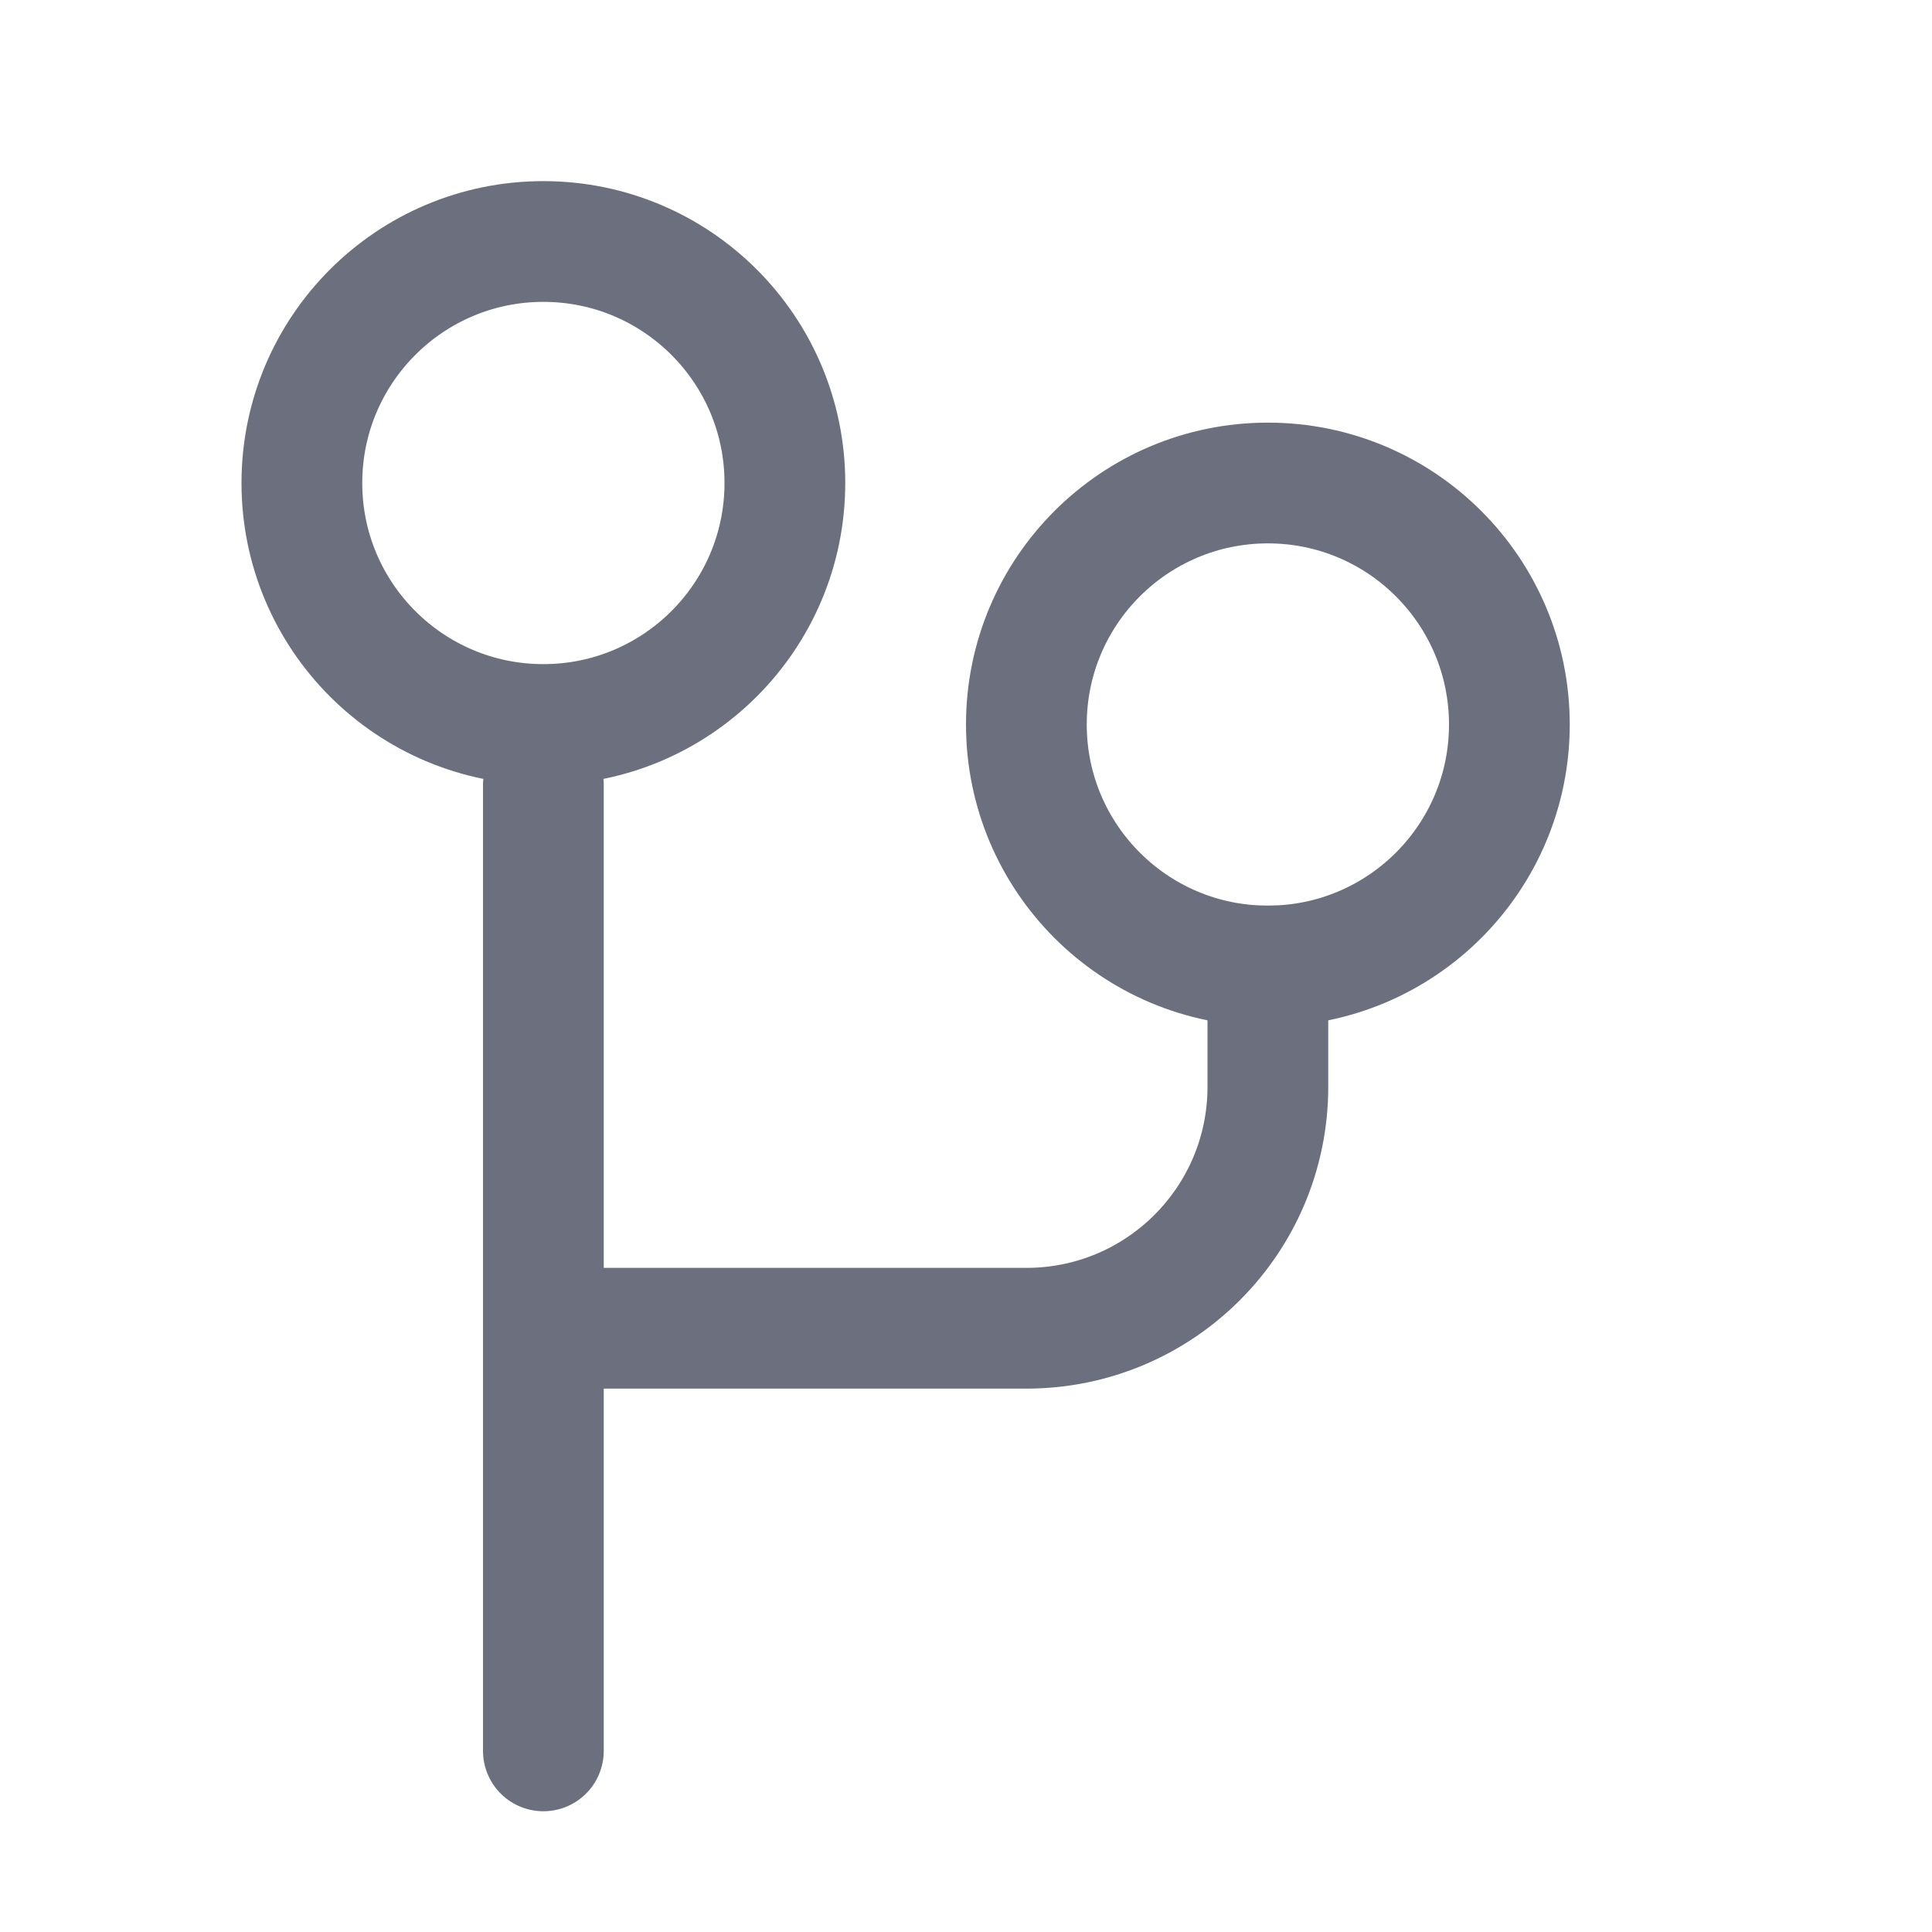
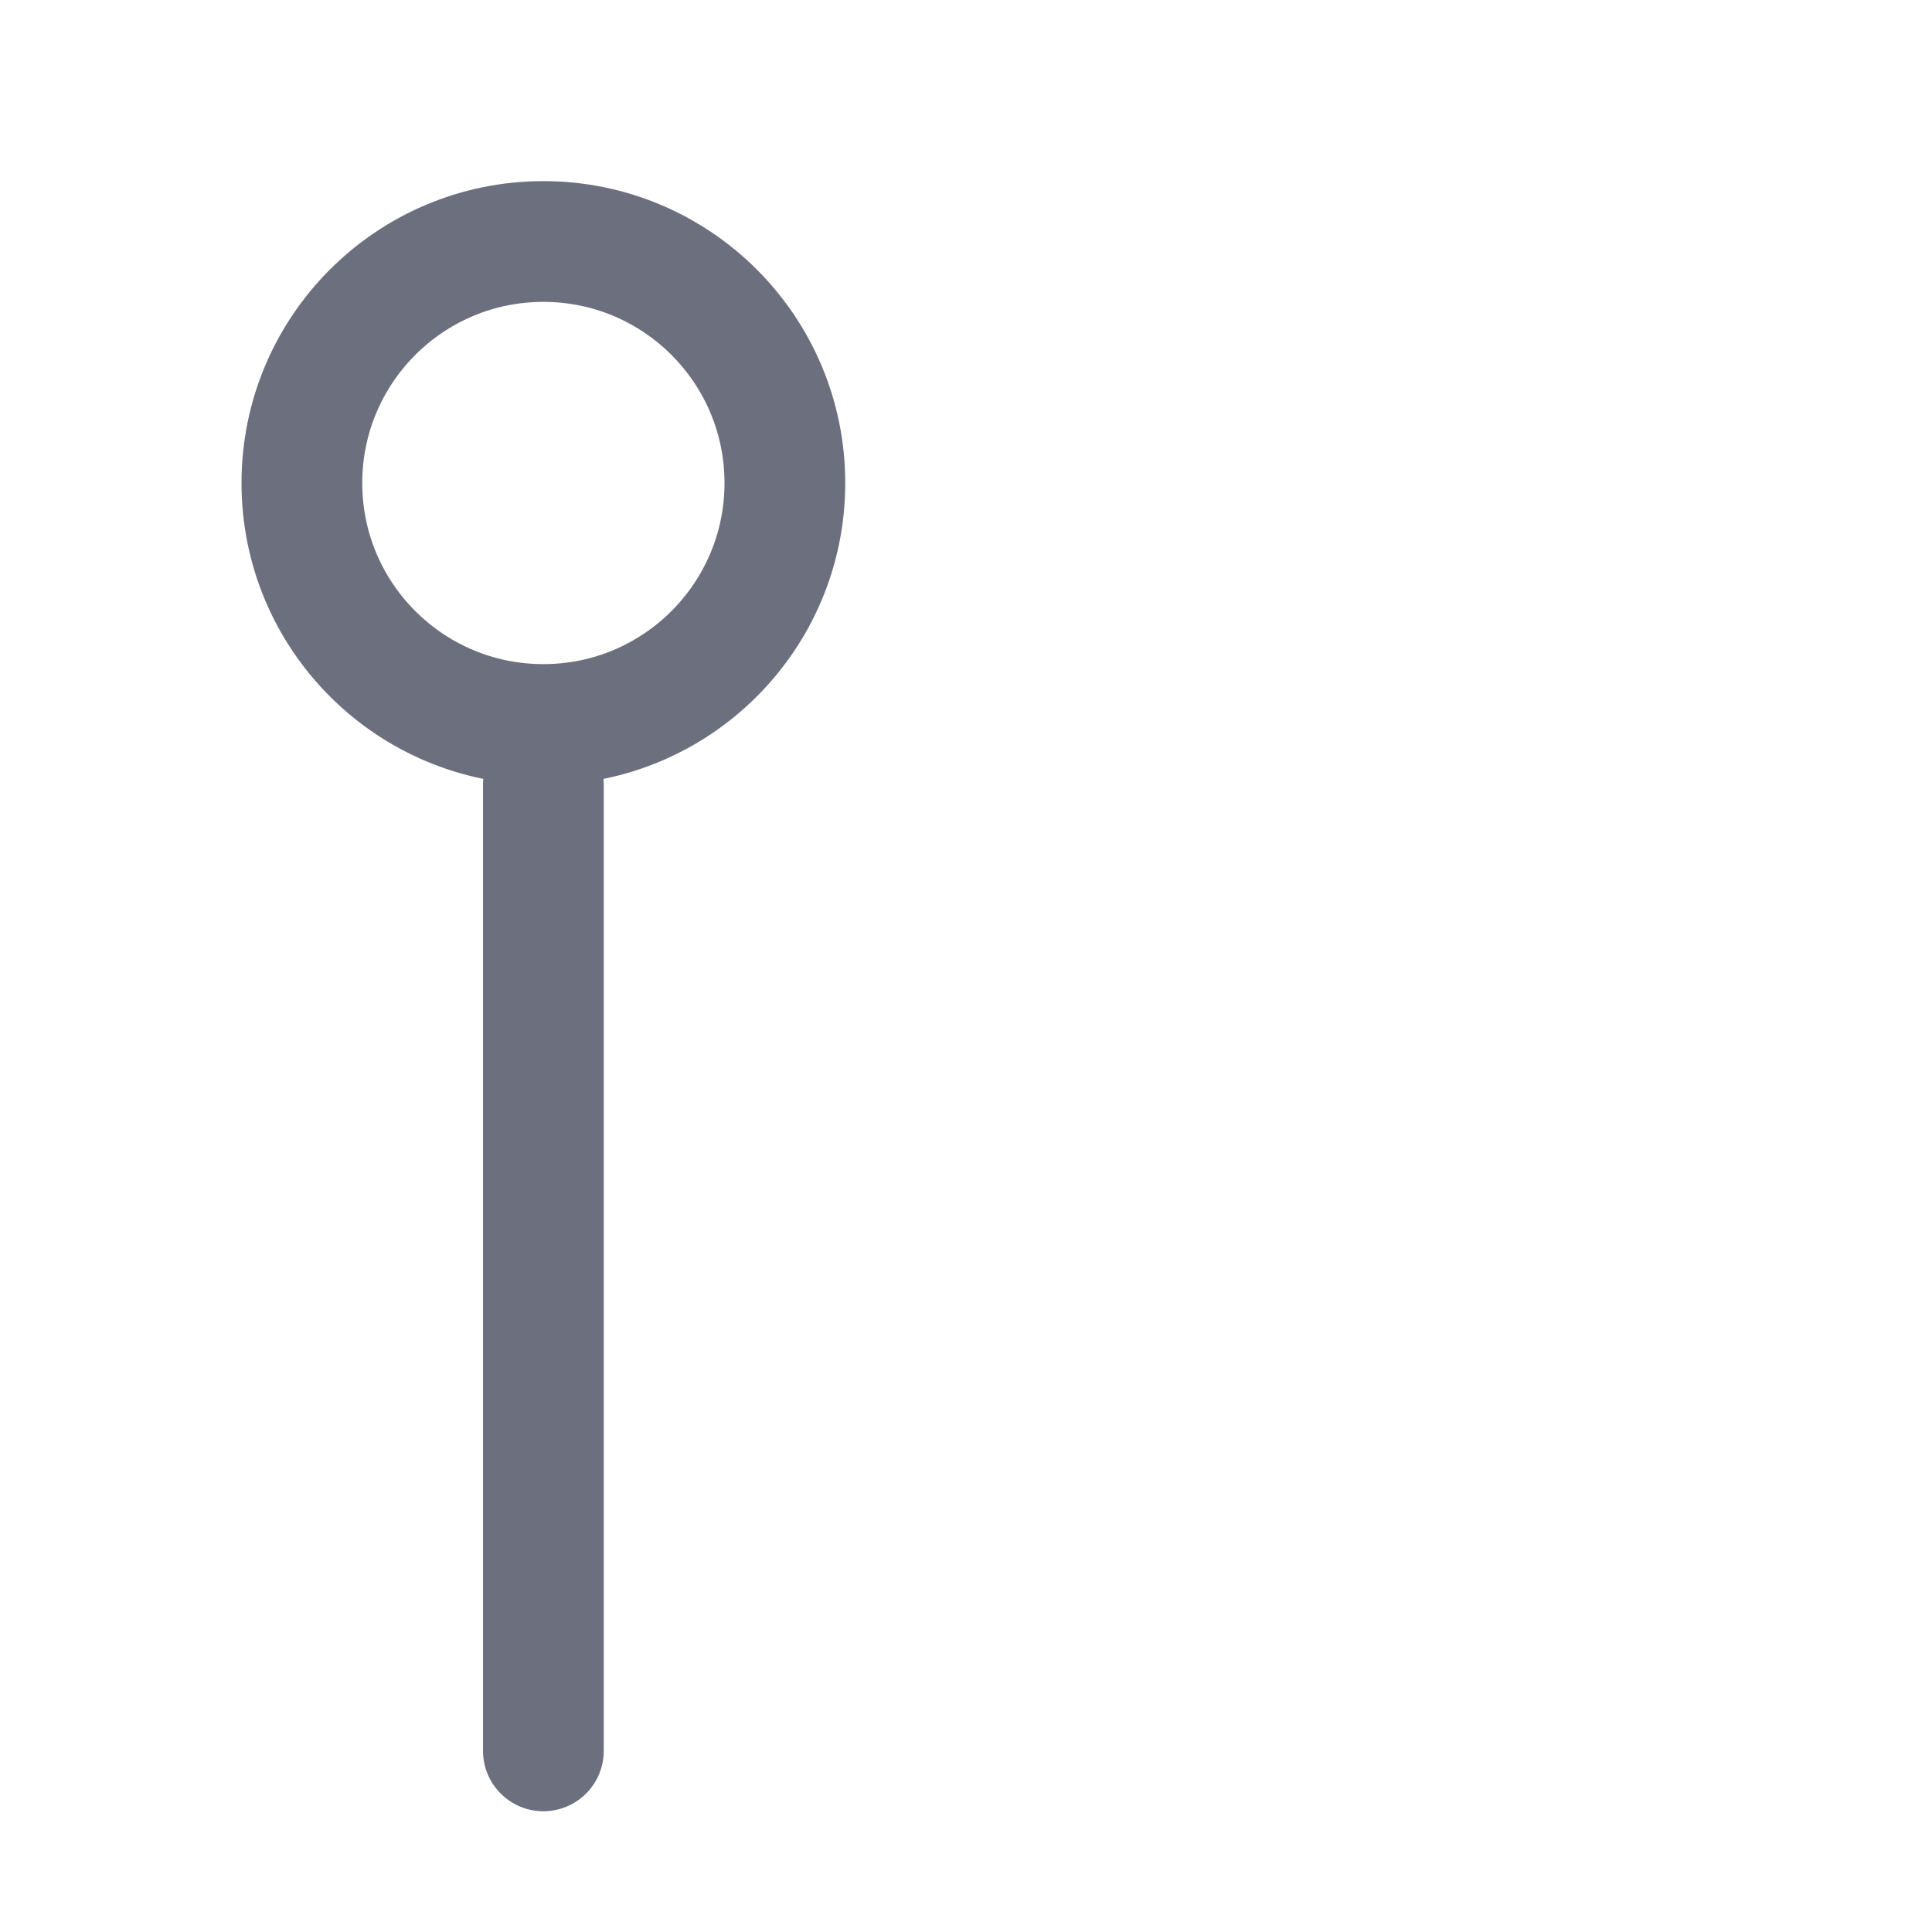
<svg xmlns="http://www.w3.org/2000/svg" width="16" height="16" viewBox="0 0 16 16" fill="none">
  <circle cx="4.5" cy="4" r="2" stroke="#6C707E" />
-   <path d="M4.5 11H8.5C9.605 11 10.5 10.105 10.5 9V9V7.5" stroke="#6C707E" />
  <path d="M4.5 6.5L4.5 14.5" stroke="#6C707E" stroke-linecap="round" stroke-linejoin="round" />
-   <circle cx="10.5" cy="6" r="2" stroke="#6C707E" />
</svg>